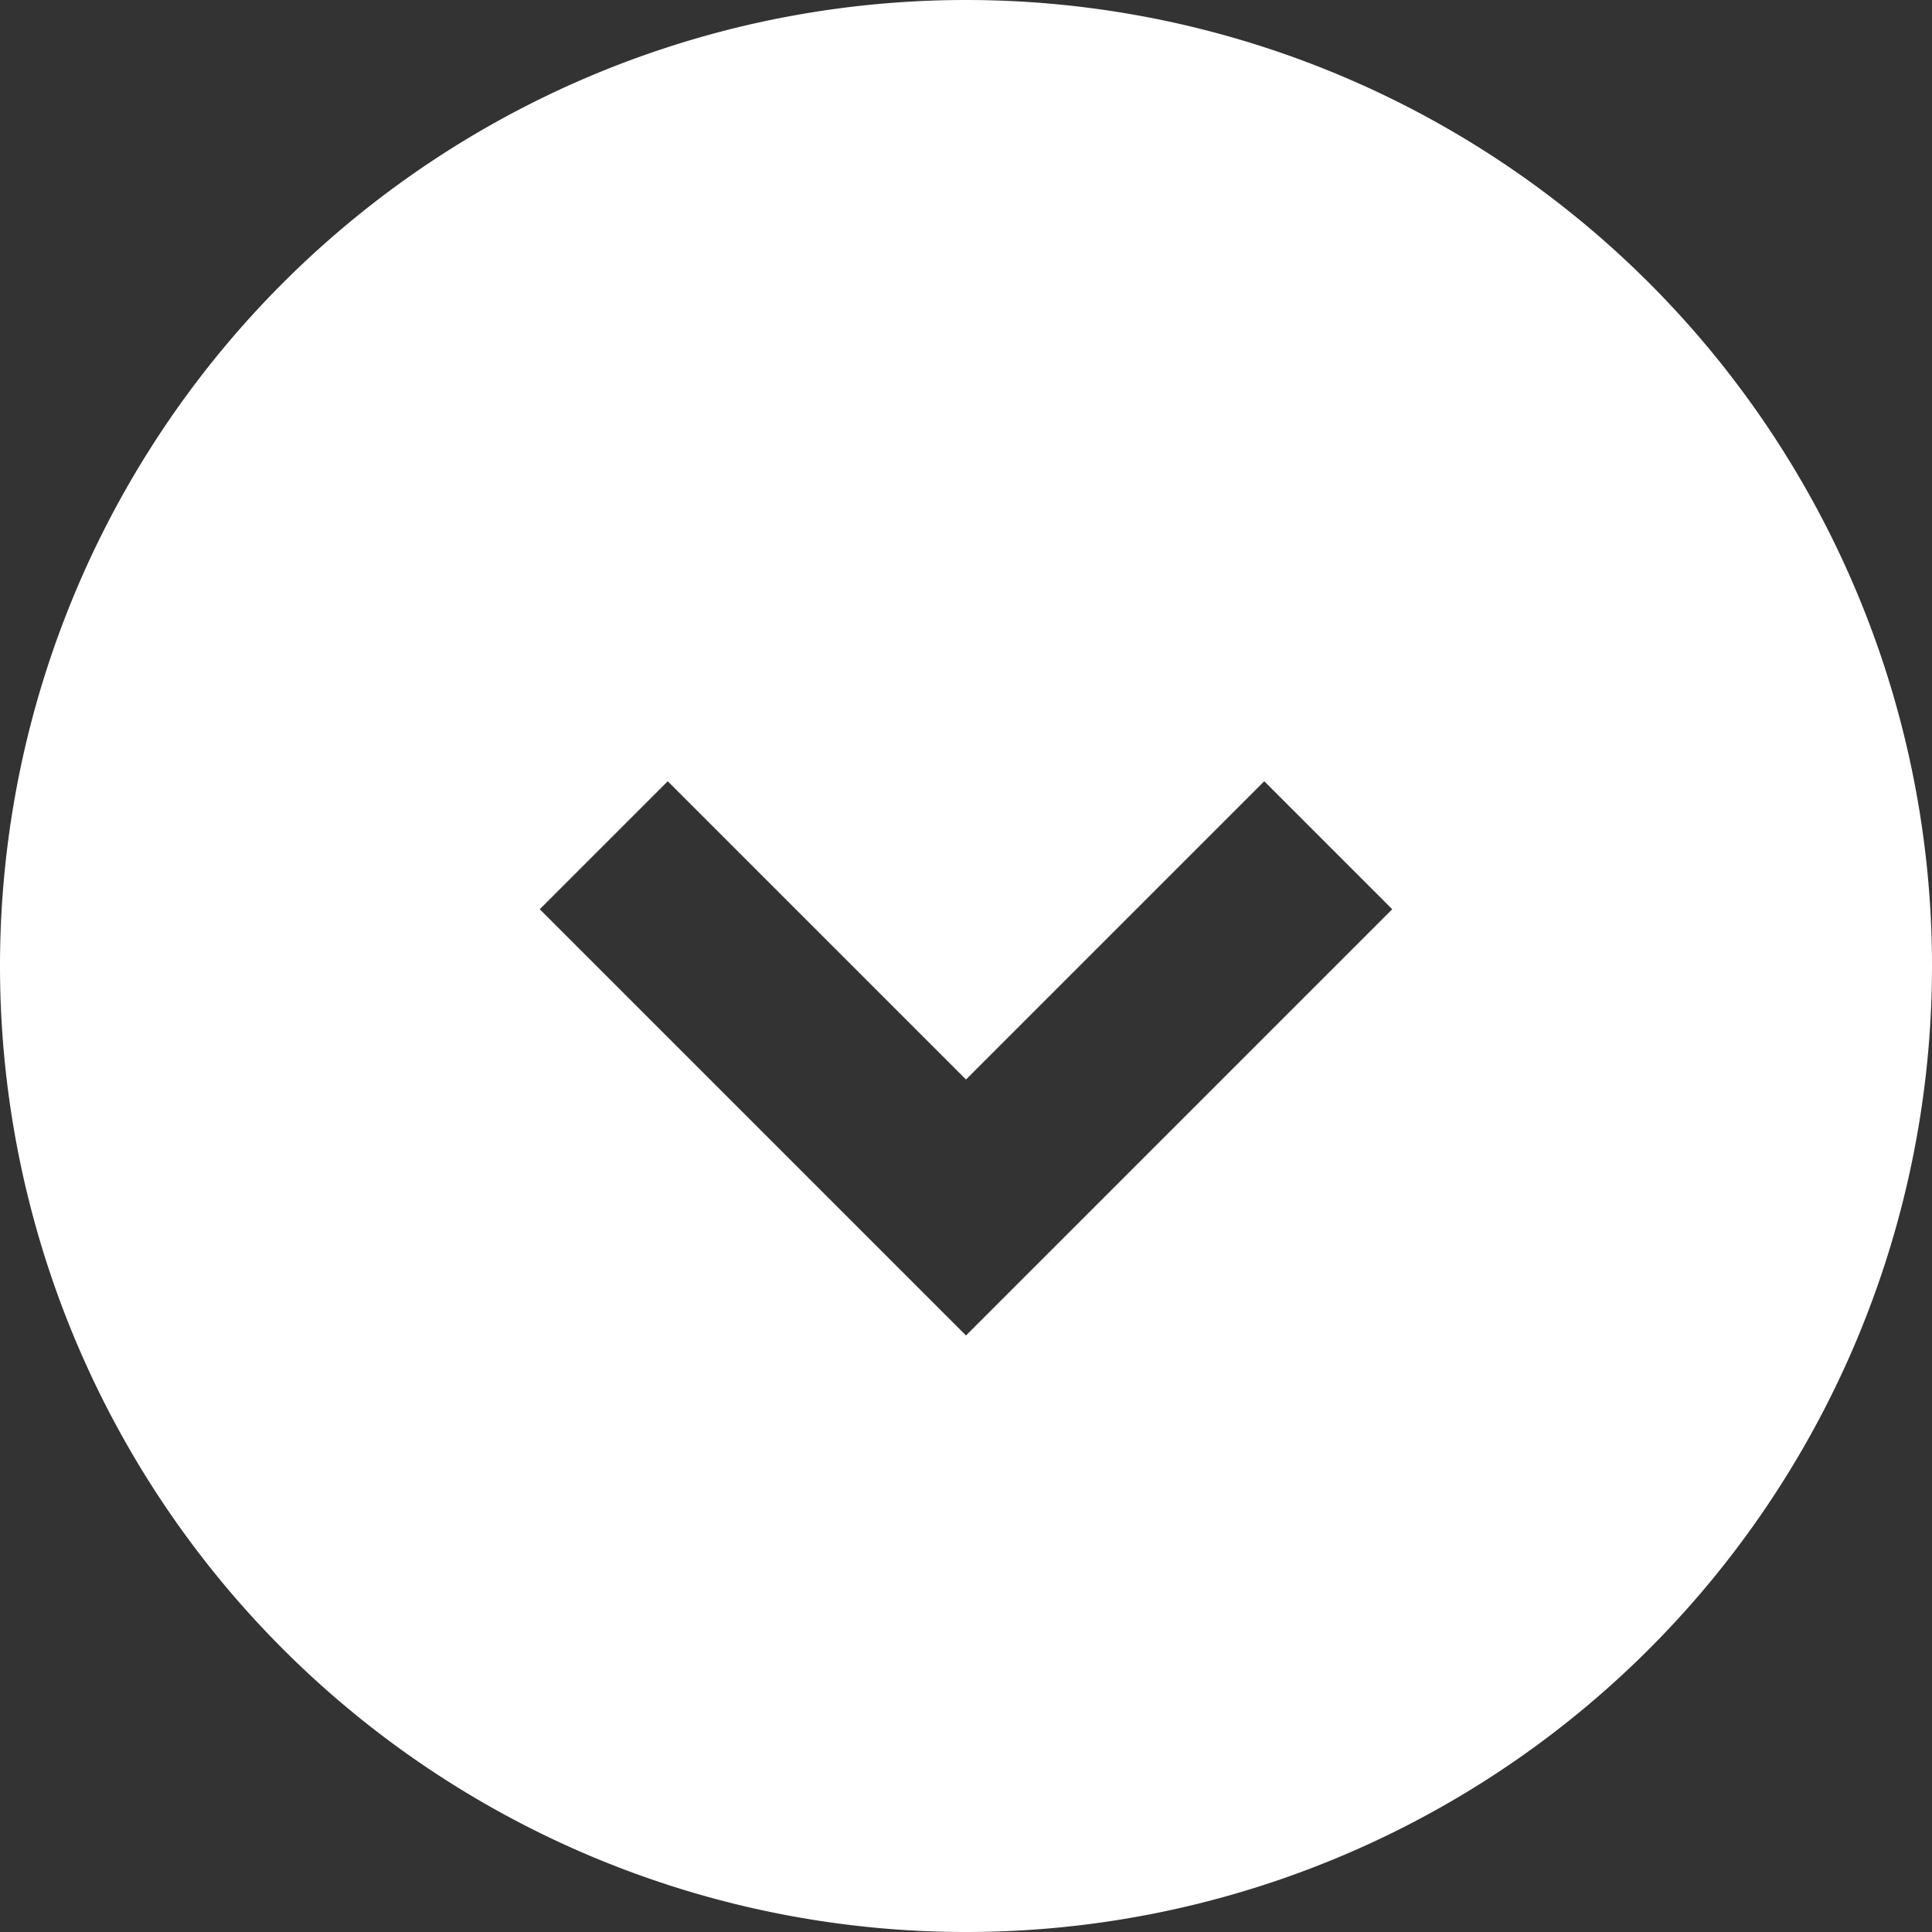
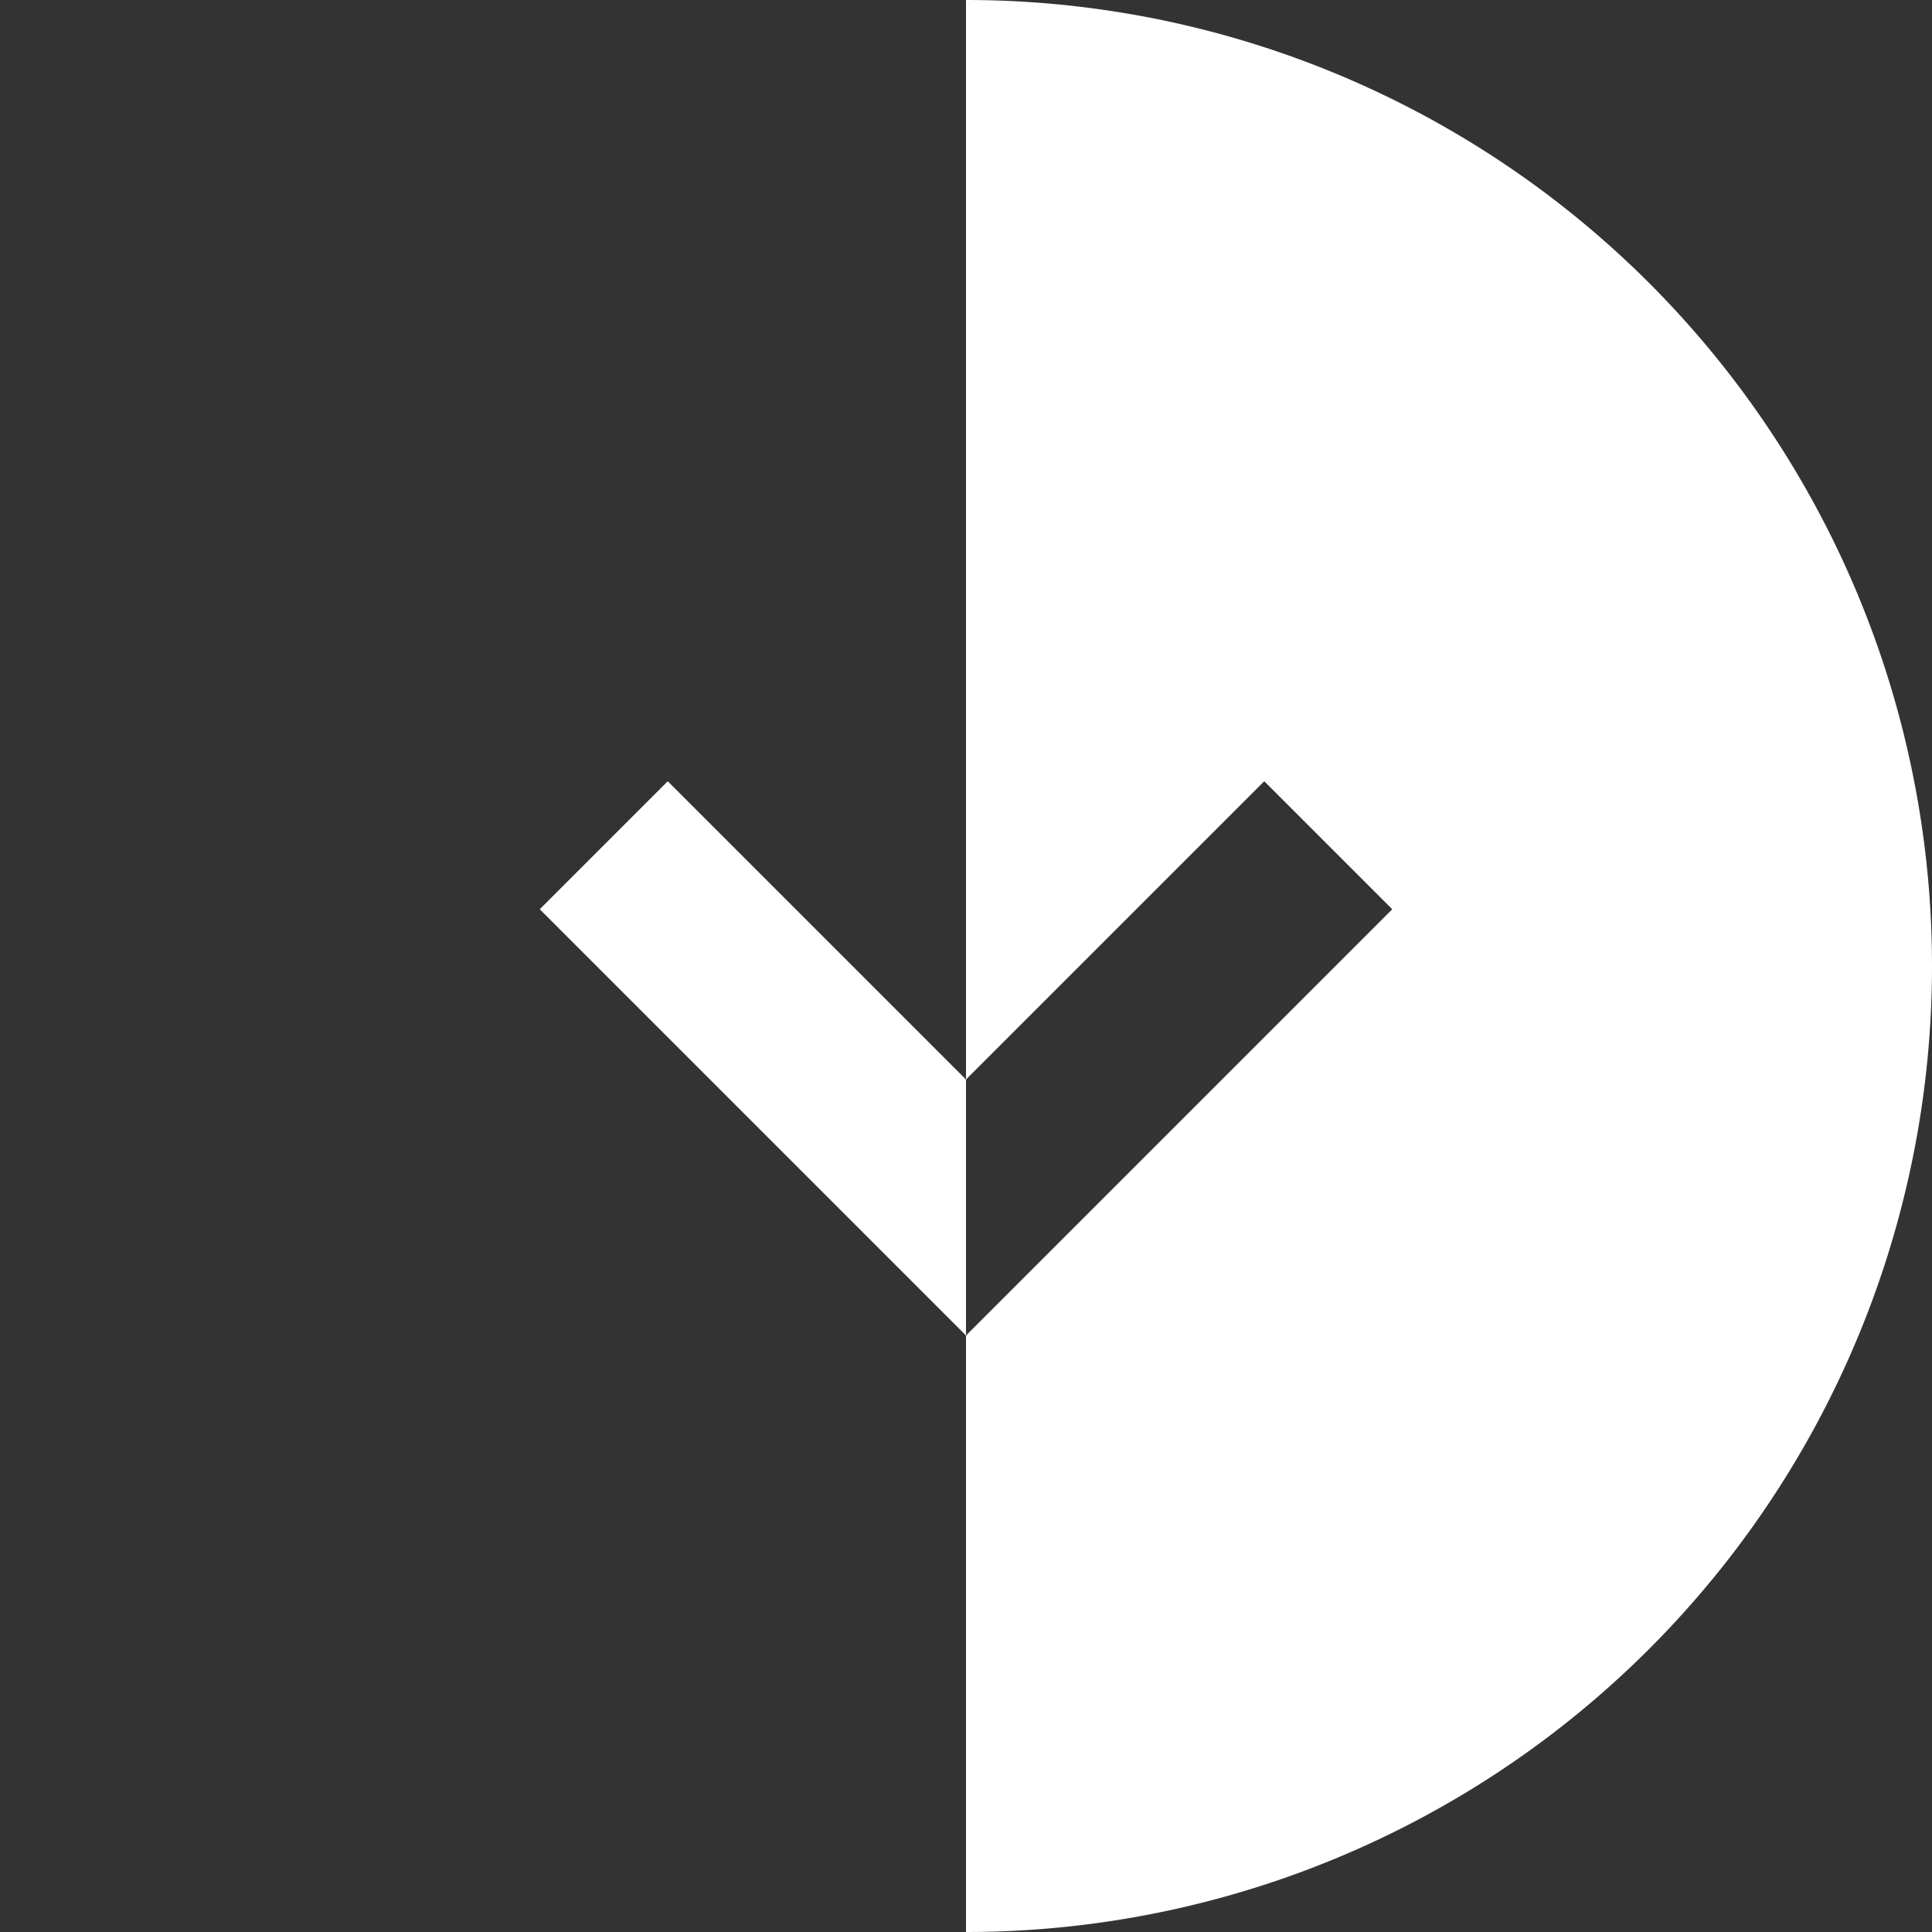
<svg xmlns="http://www.w3.org/2000/svg" width="16" height="16" fill="none" viewBox="0 0 16 16">
  <rect x="0" y="0" width="16" height="16" fill="#333333" stroke="none" />
-   <path fill="#fff" fill-rule="evenodd" d="M8 16A8 8 0 108 0a8 8 0 000 16zM4.47 7.53l3 3 .53.53.53-.53 3-3-1.06-1.06L8 8.94 5.53 6.47 4.47 7.53z" clip-rule="evenodd" />
+   <path fill="#fff" fill-rule="evenodd" d="M8 16A8 8 0 108 0zM4.47 7.53l3 3 .53.53.53-.53 3-3-1.06-1.06L8 8.94 5.53 6.47 4.47 7.53z" clip-rule="evenodd" />
</svg>